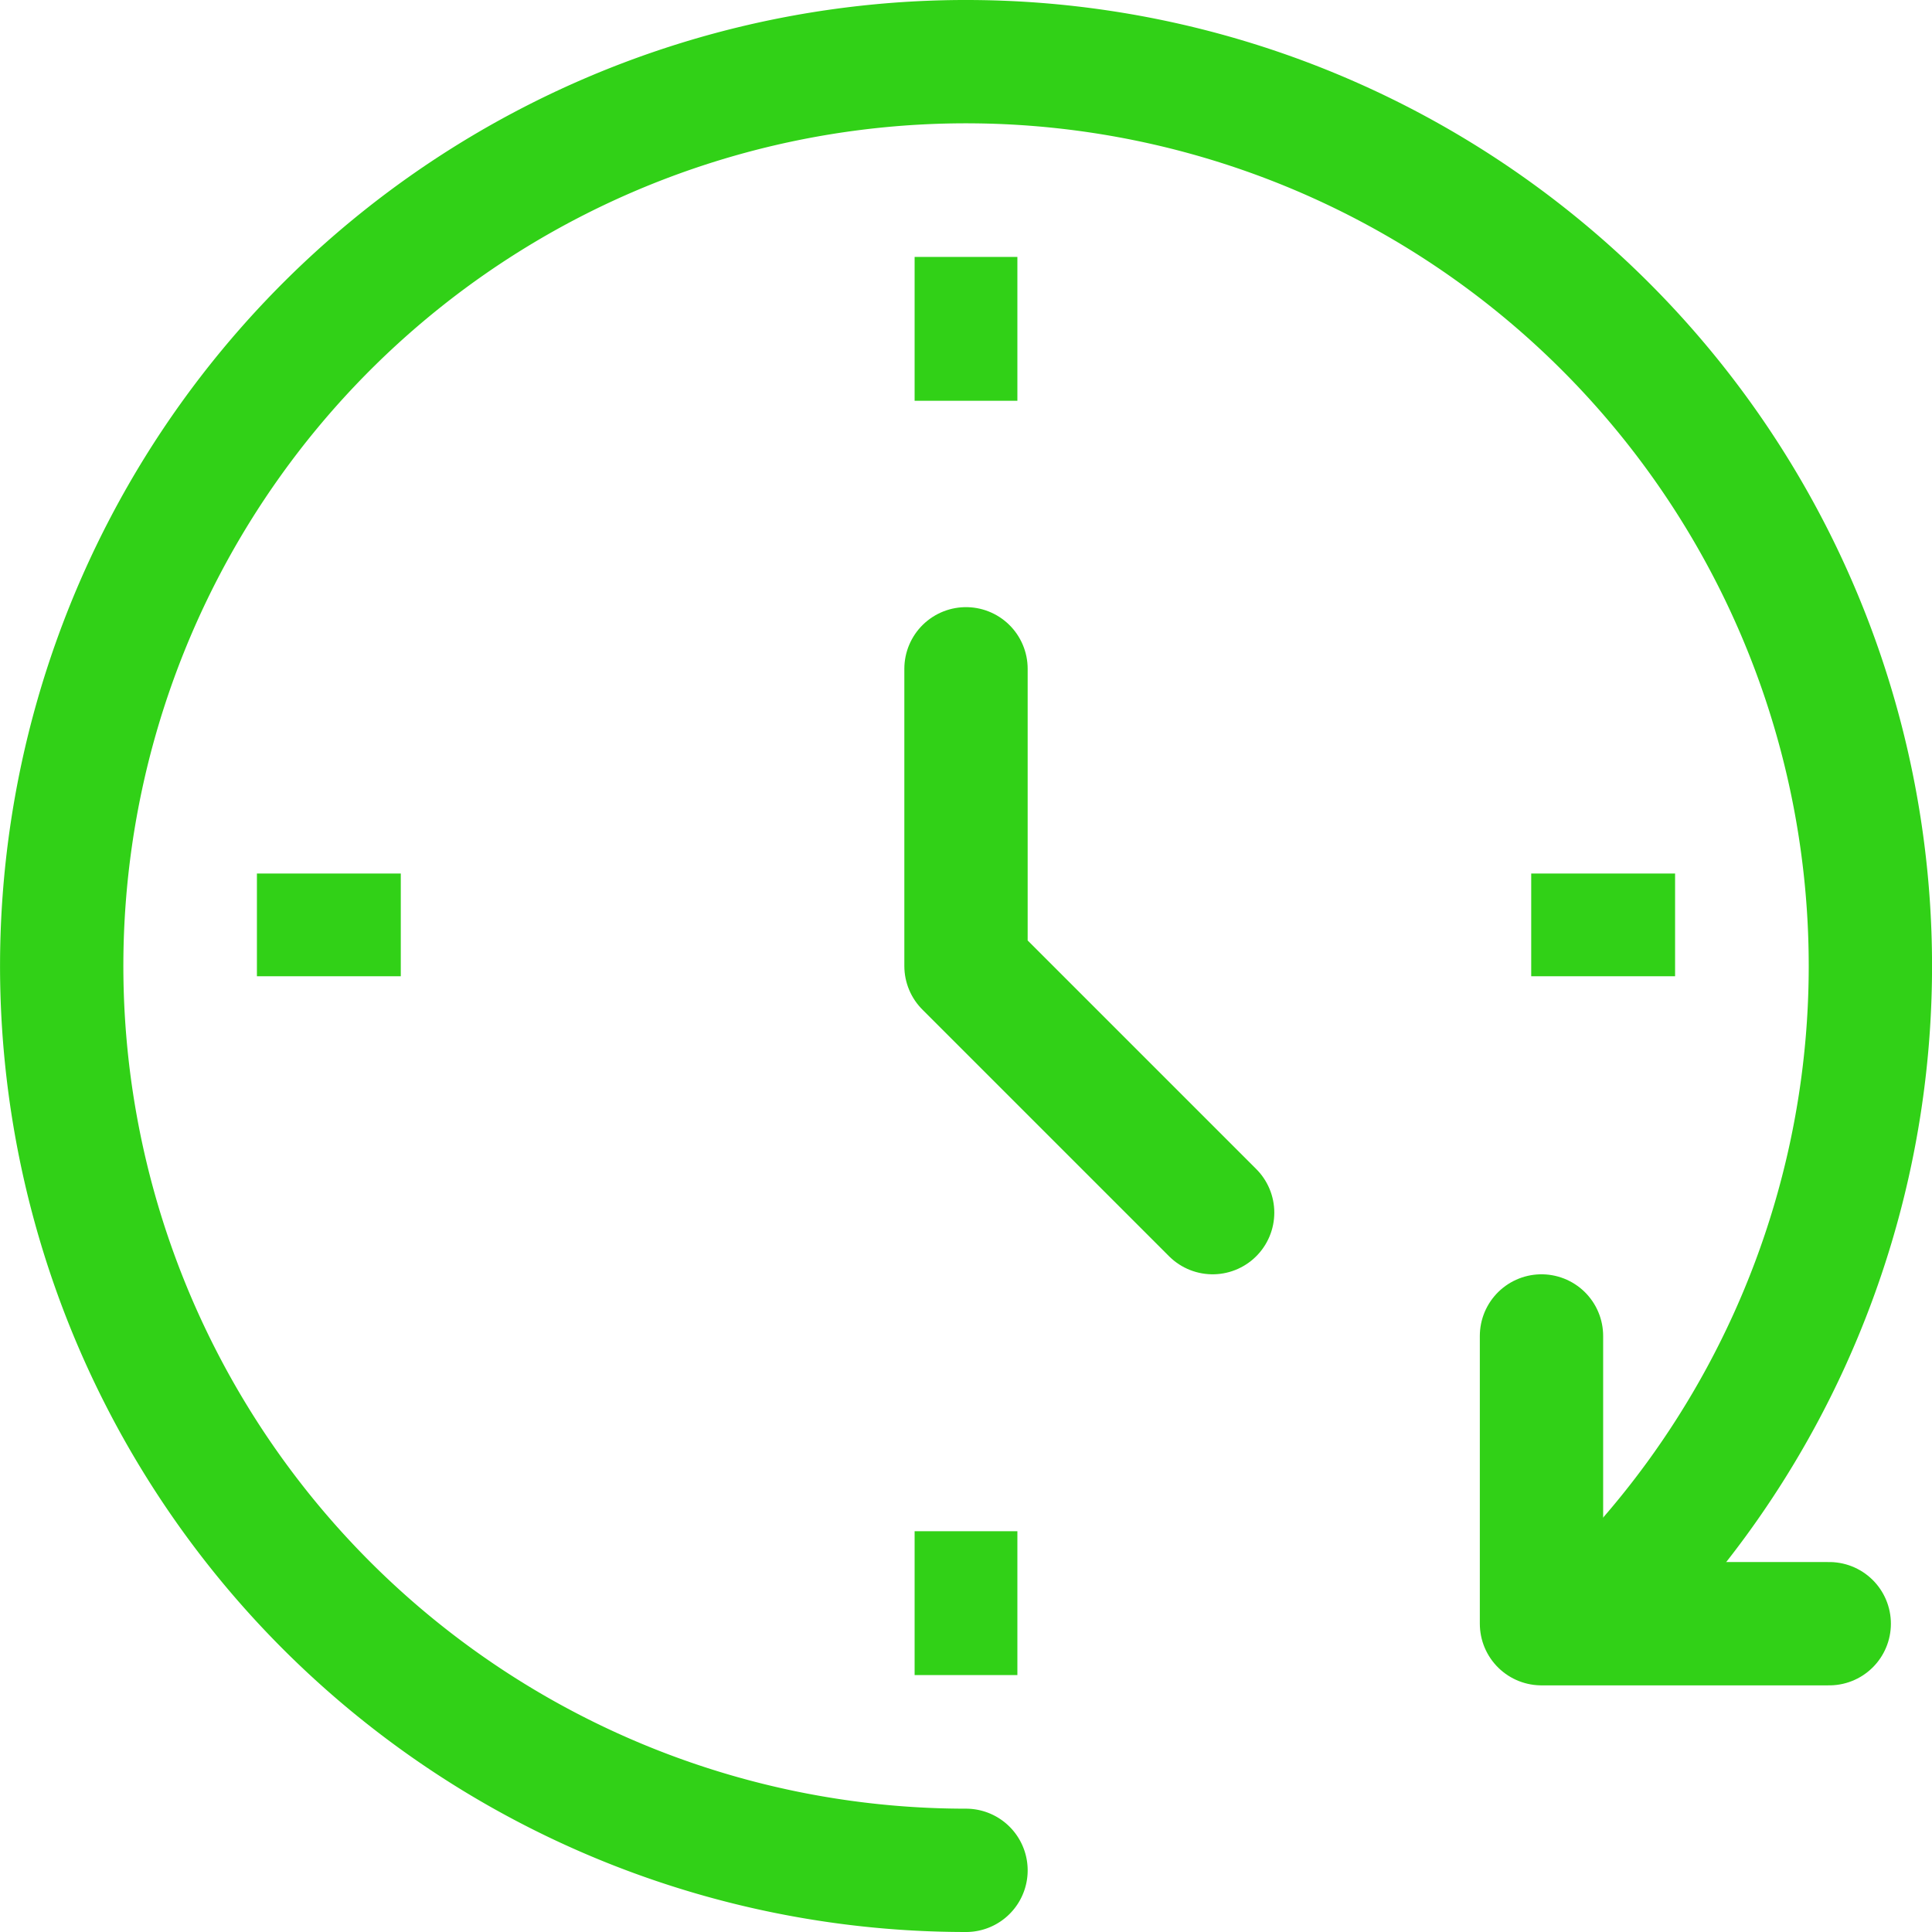
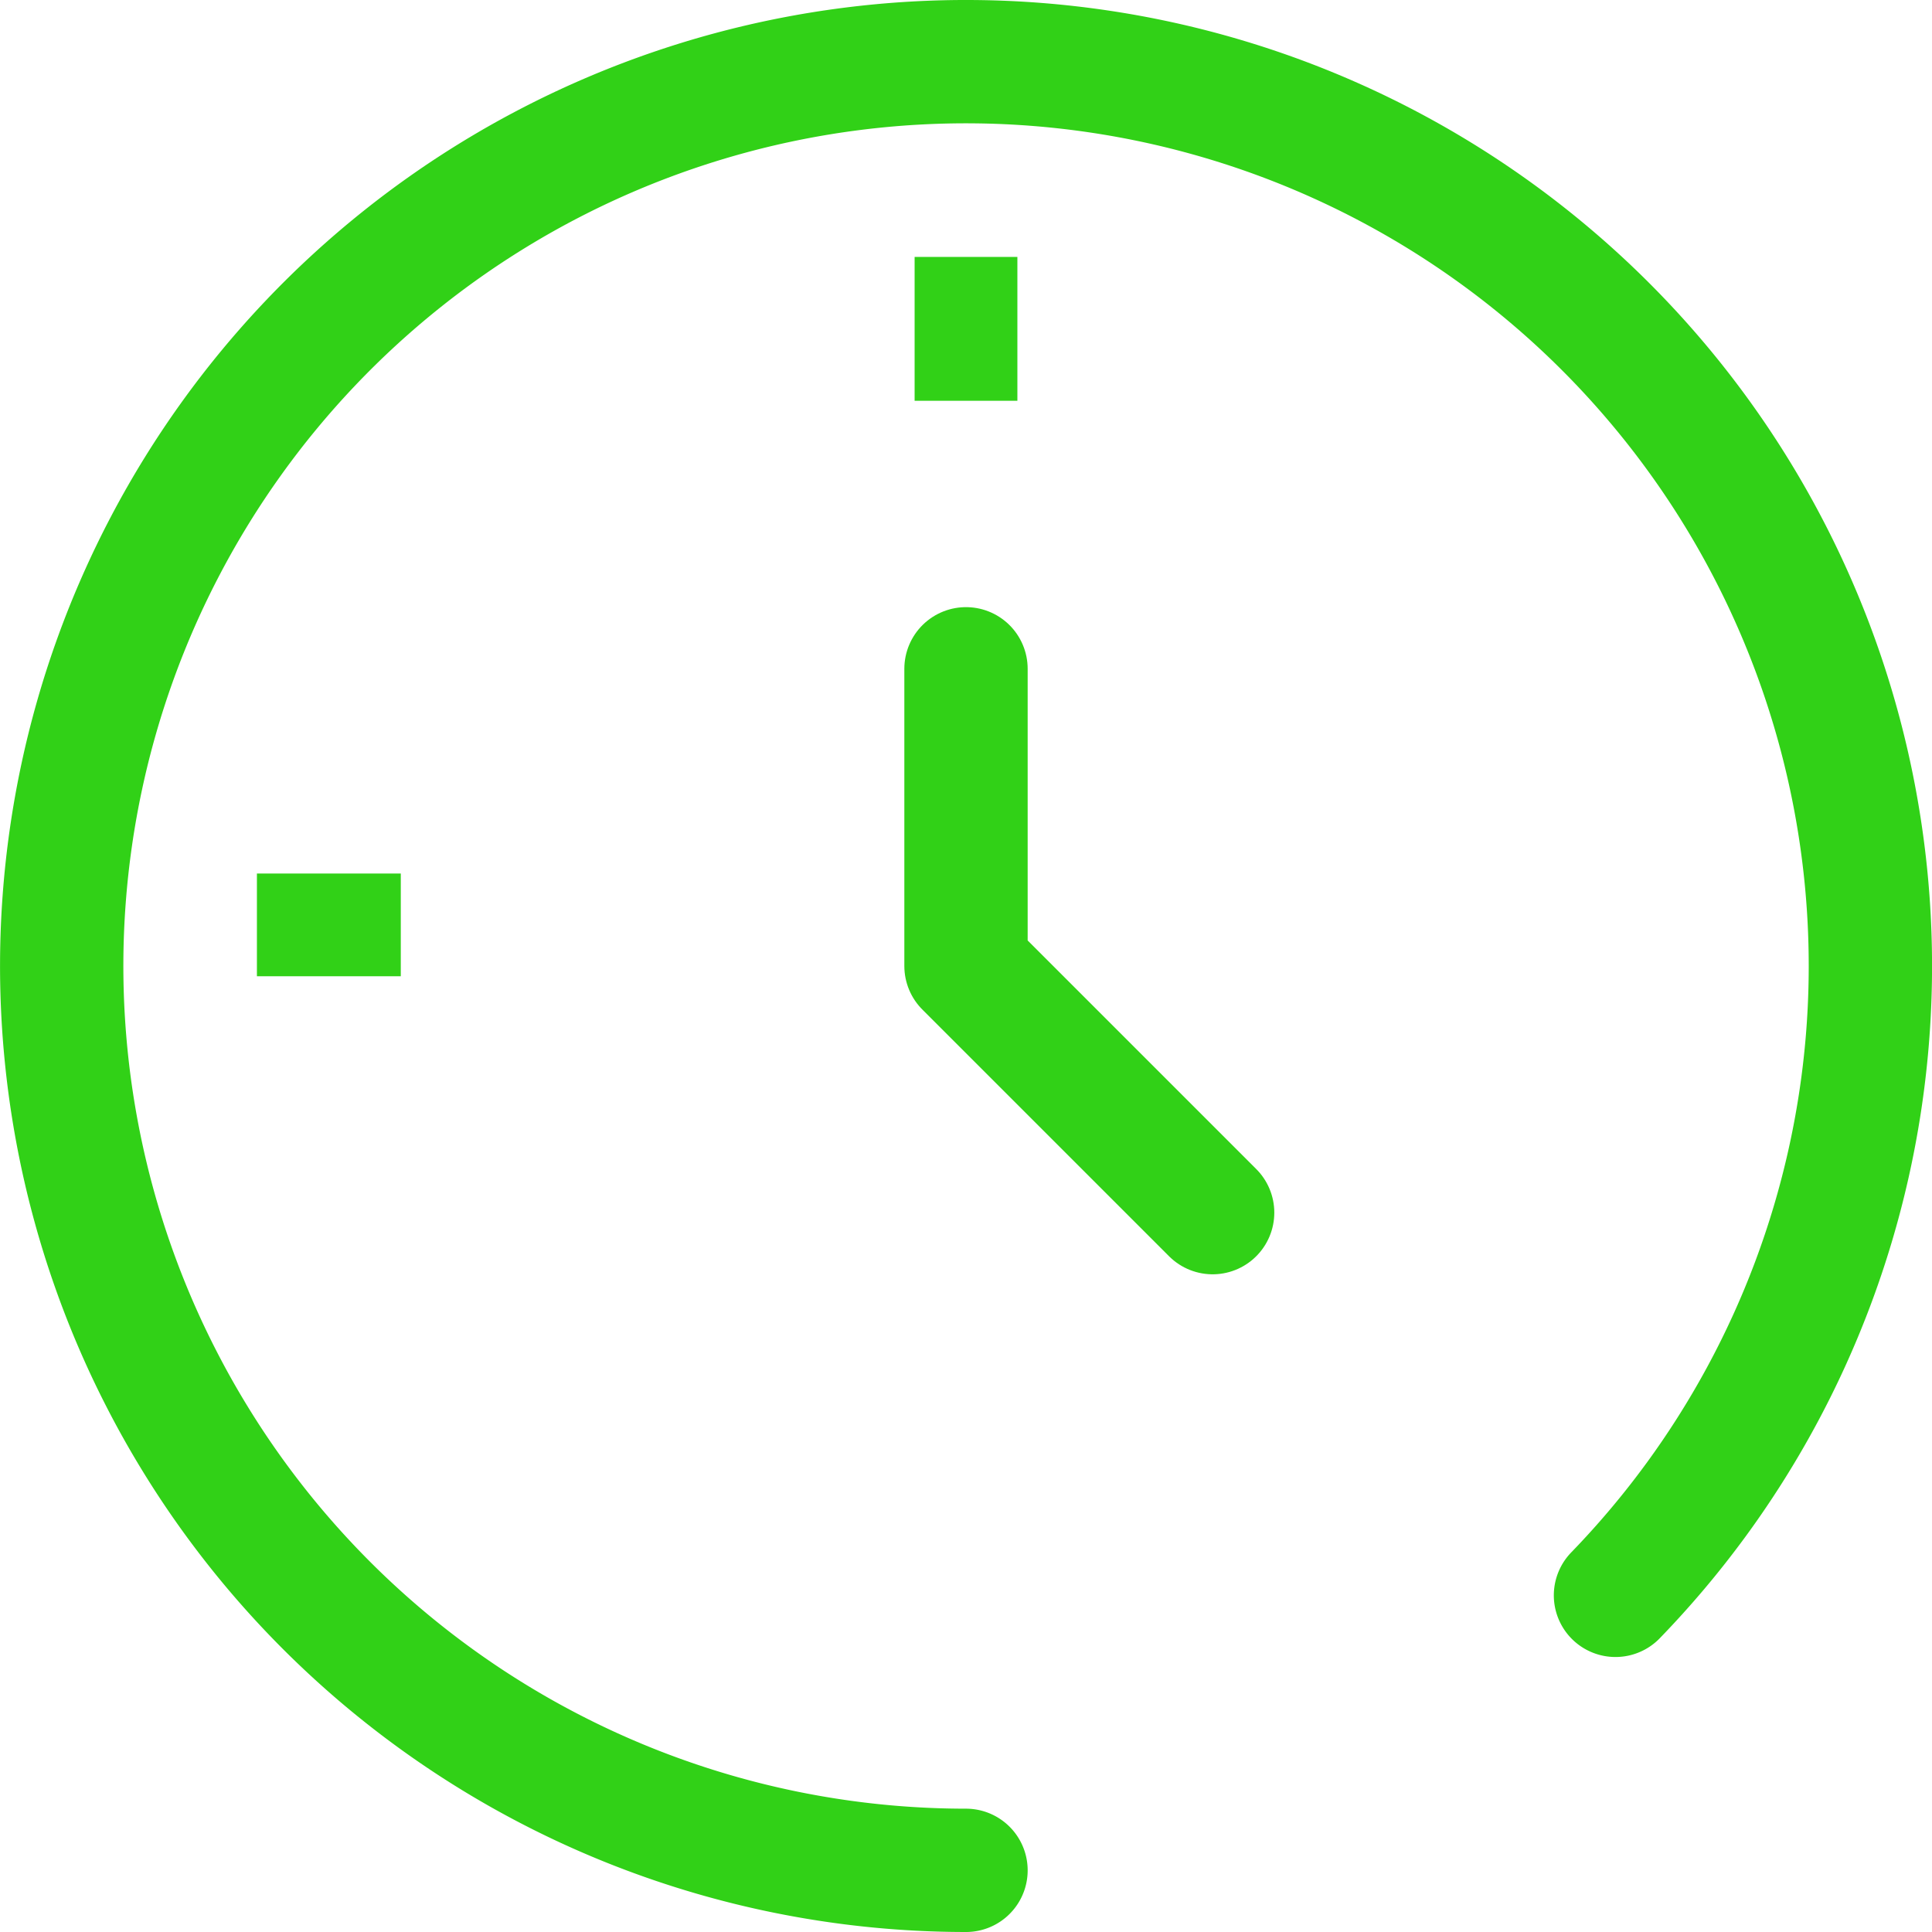
<svg xmlns="http://www.w3.org/2000/svg" viewBox="0 0 47 47">
  <defs>
    <style>.cls-1,.cls-2{fill:none;stroke:#31d117;stroke-linejoin:round;}.cls-1{stroke-linecap:round;stroke-width:3px;}.cls-2{stroke-linecap:square;stroke-width:2.5px;}</style>
  </defs>
  <g id="レイヤー_2" data-name="レイヤー 2">
    <g id="レイヤー_1-2" data-name="レイヤー 1">
      <path class="cls-1" d="M23.5,45.5a22,22,0,1,1,15.8-6.69" />
      <polyline class="cls-1" points="23.5 16.27 23.5 23.5 29.5 29.5" />
      <line class="cls-2" x1="23.5" y1="7.5" x2="23.5" y2="8.5" />
-       <line class="cls-2" x1="23.5" y1="38.5" x2="23.5" y2="39.5" />
-       <line class="cls-2" x1="39.5" y1="22.5" x2="38.5" y2="22.5" />
      <line class="cls-2" x1="8.5" y1="22.5" x2="7.5" y2="22.5" />
-       <polyline class="cls-1" points="37.5 32.5 37.5 39.5 44.5 39.5" />
    </g>
  </g>
</svg>